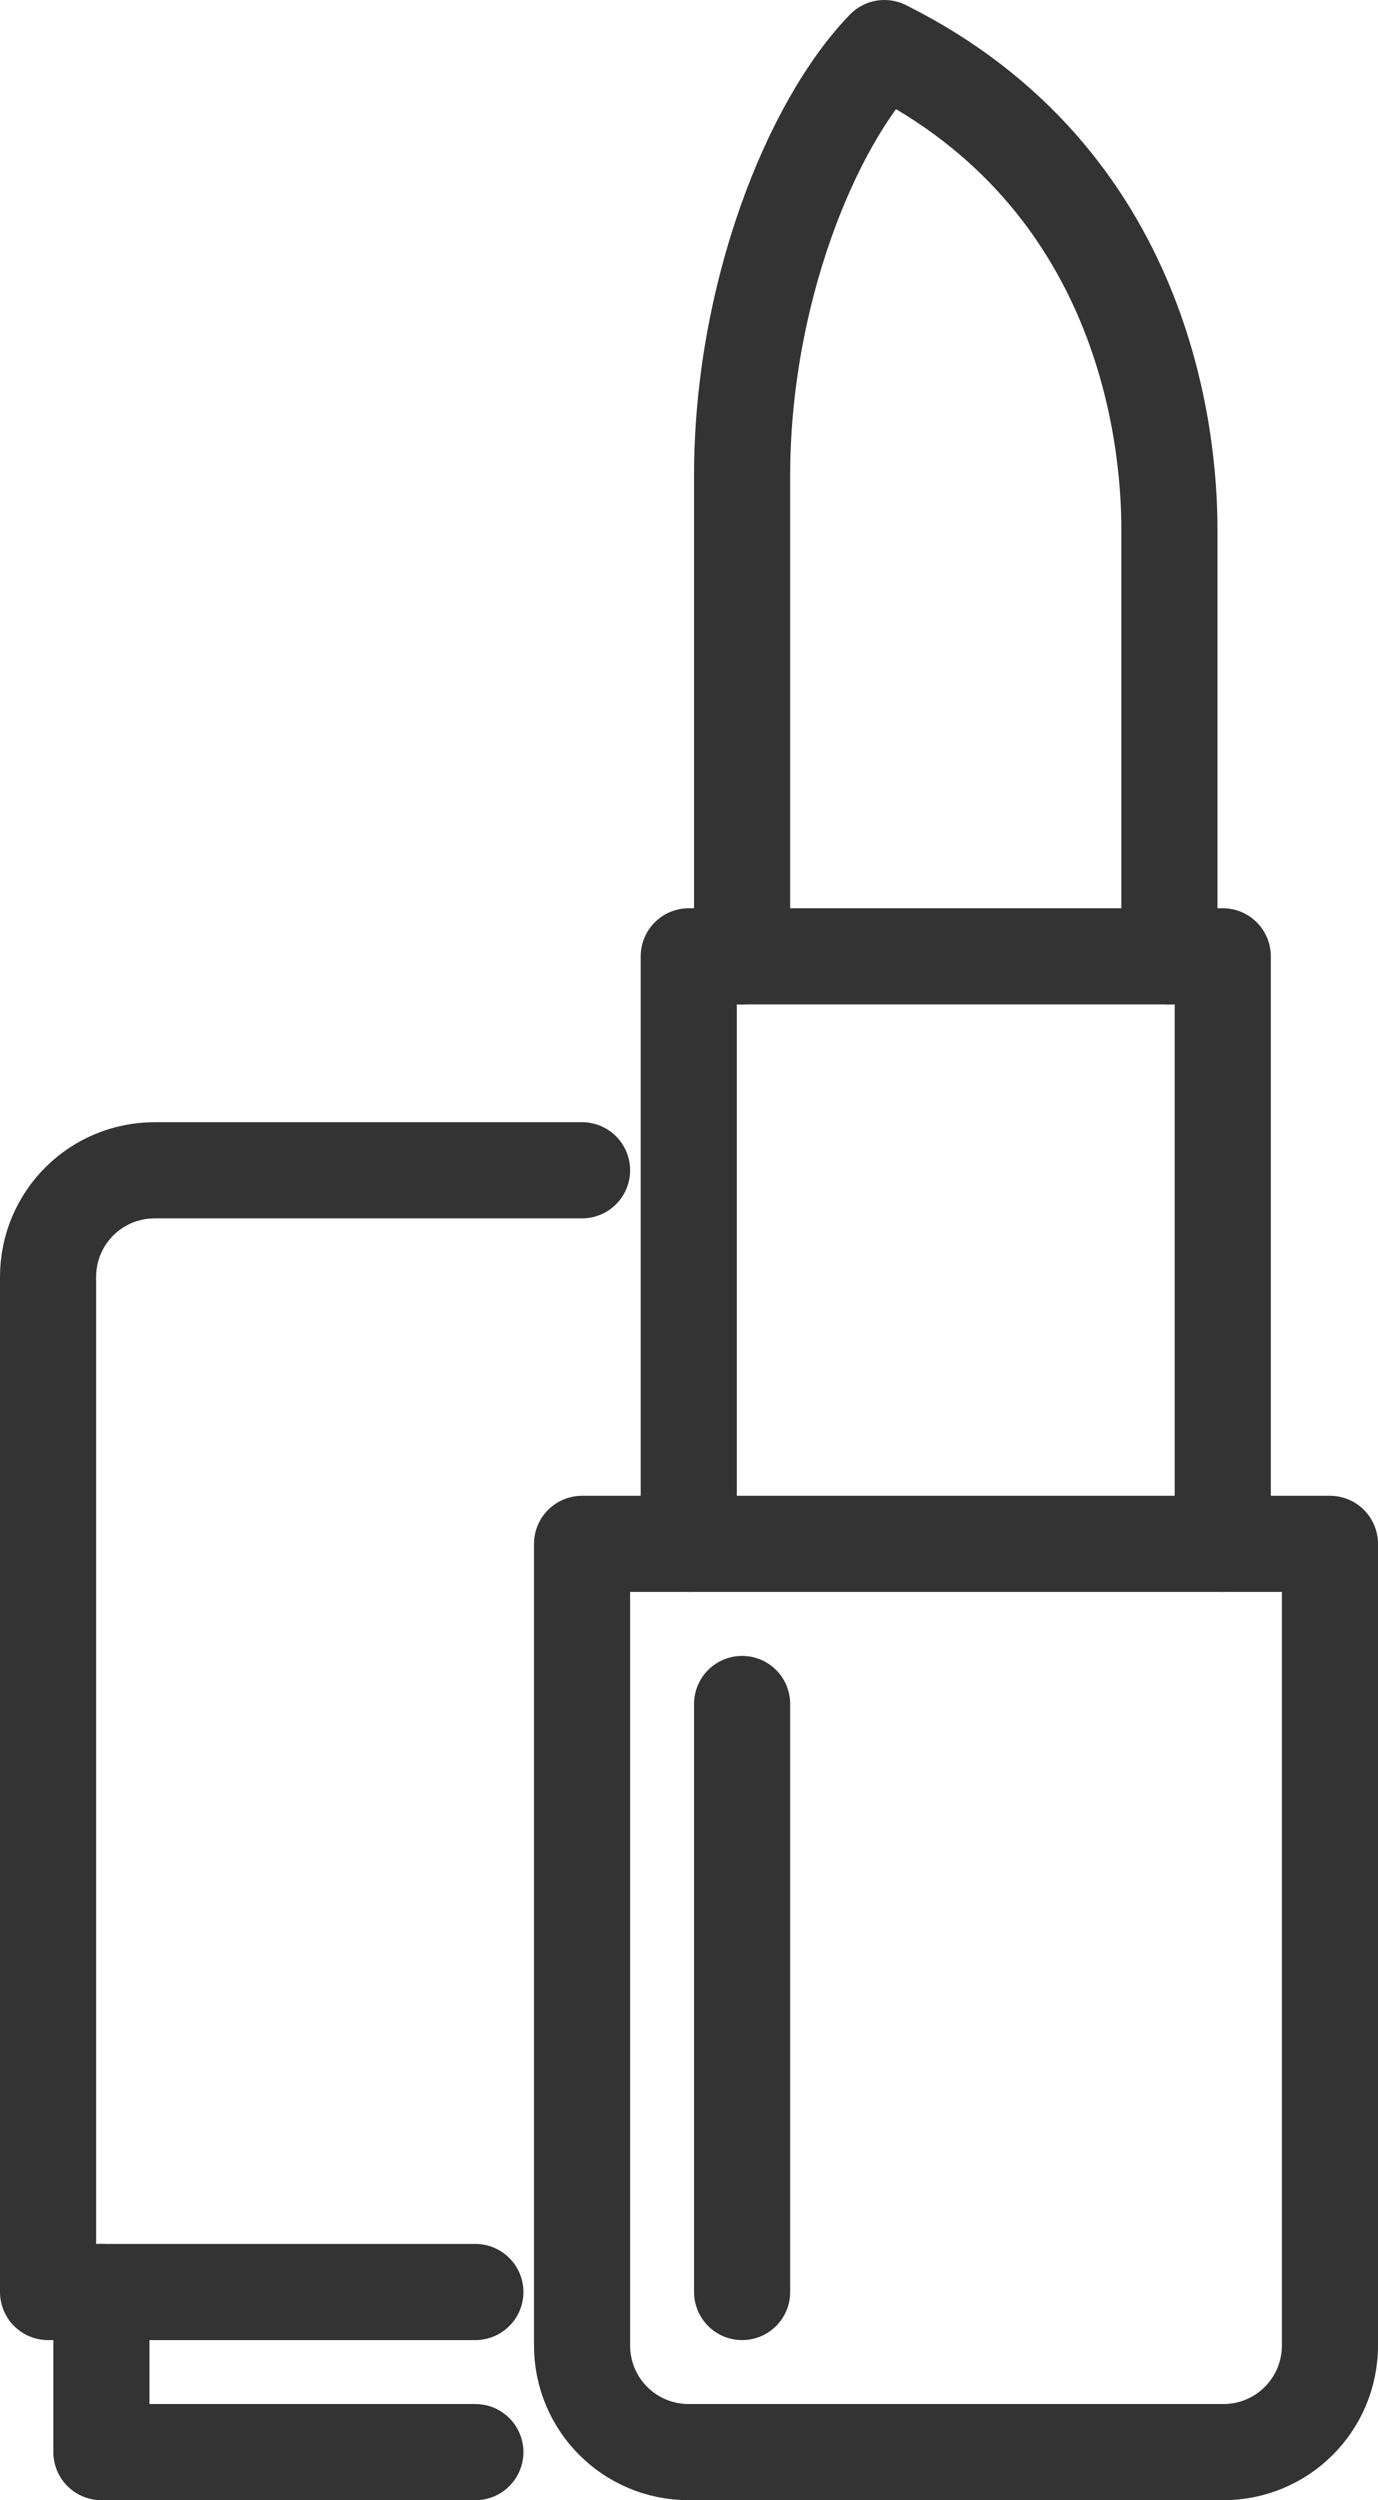
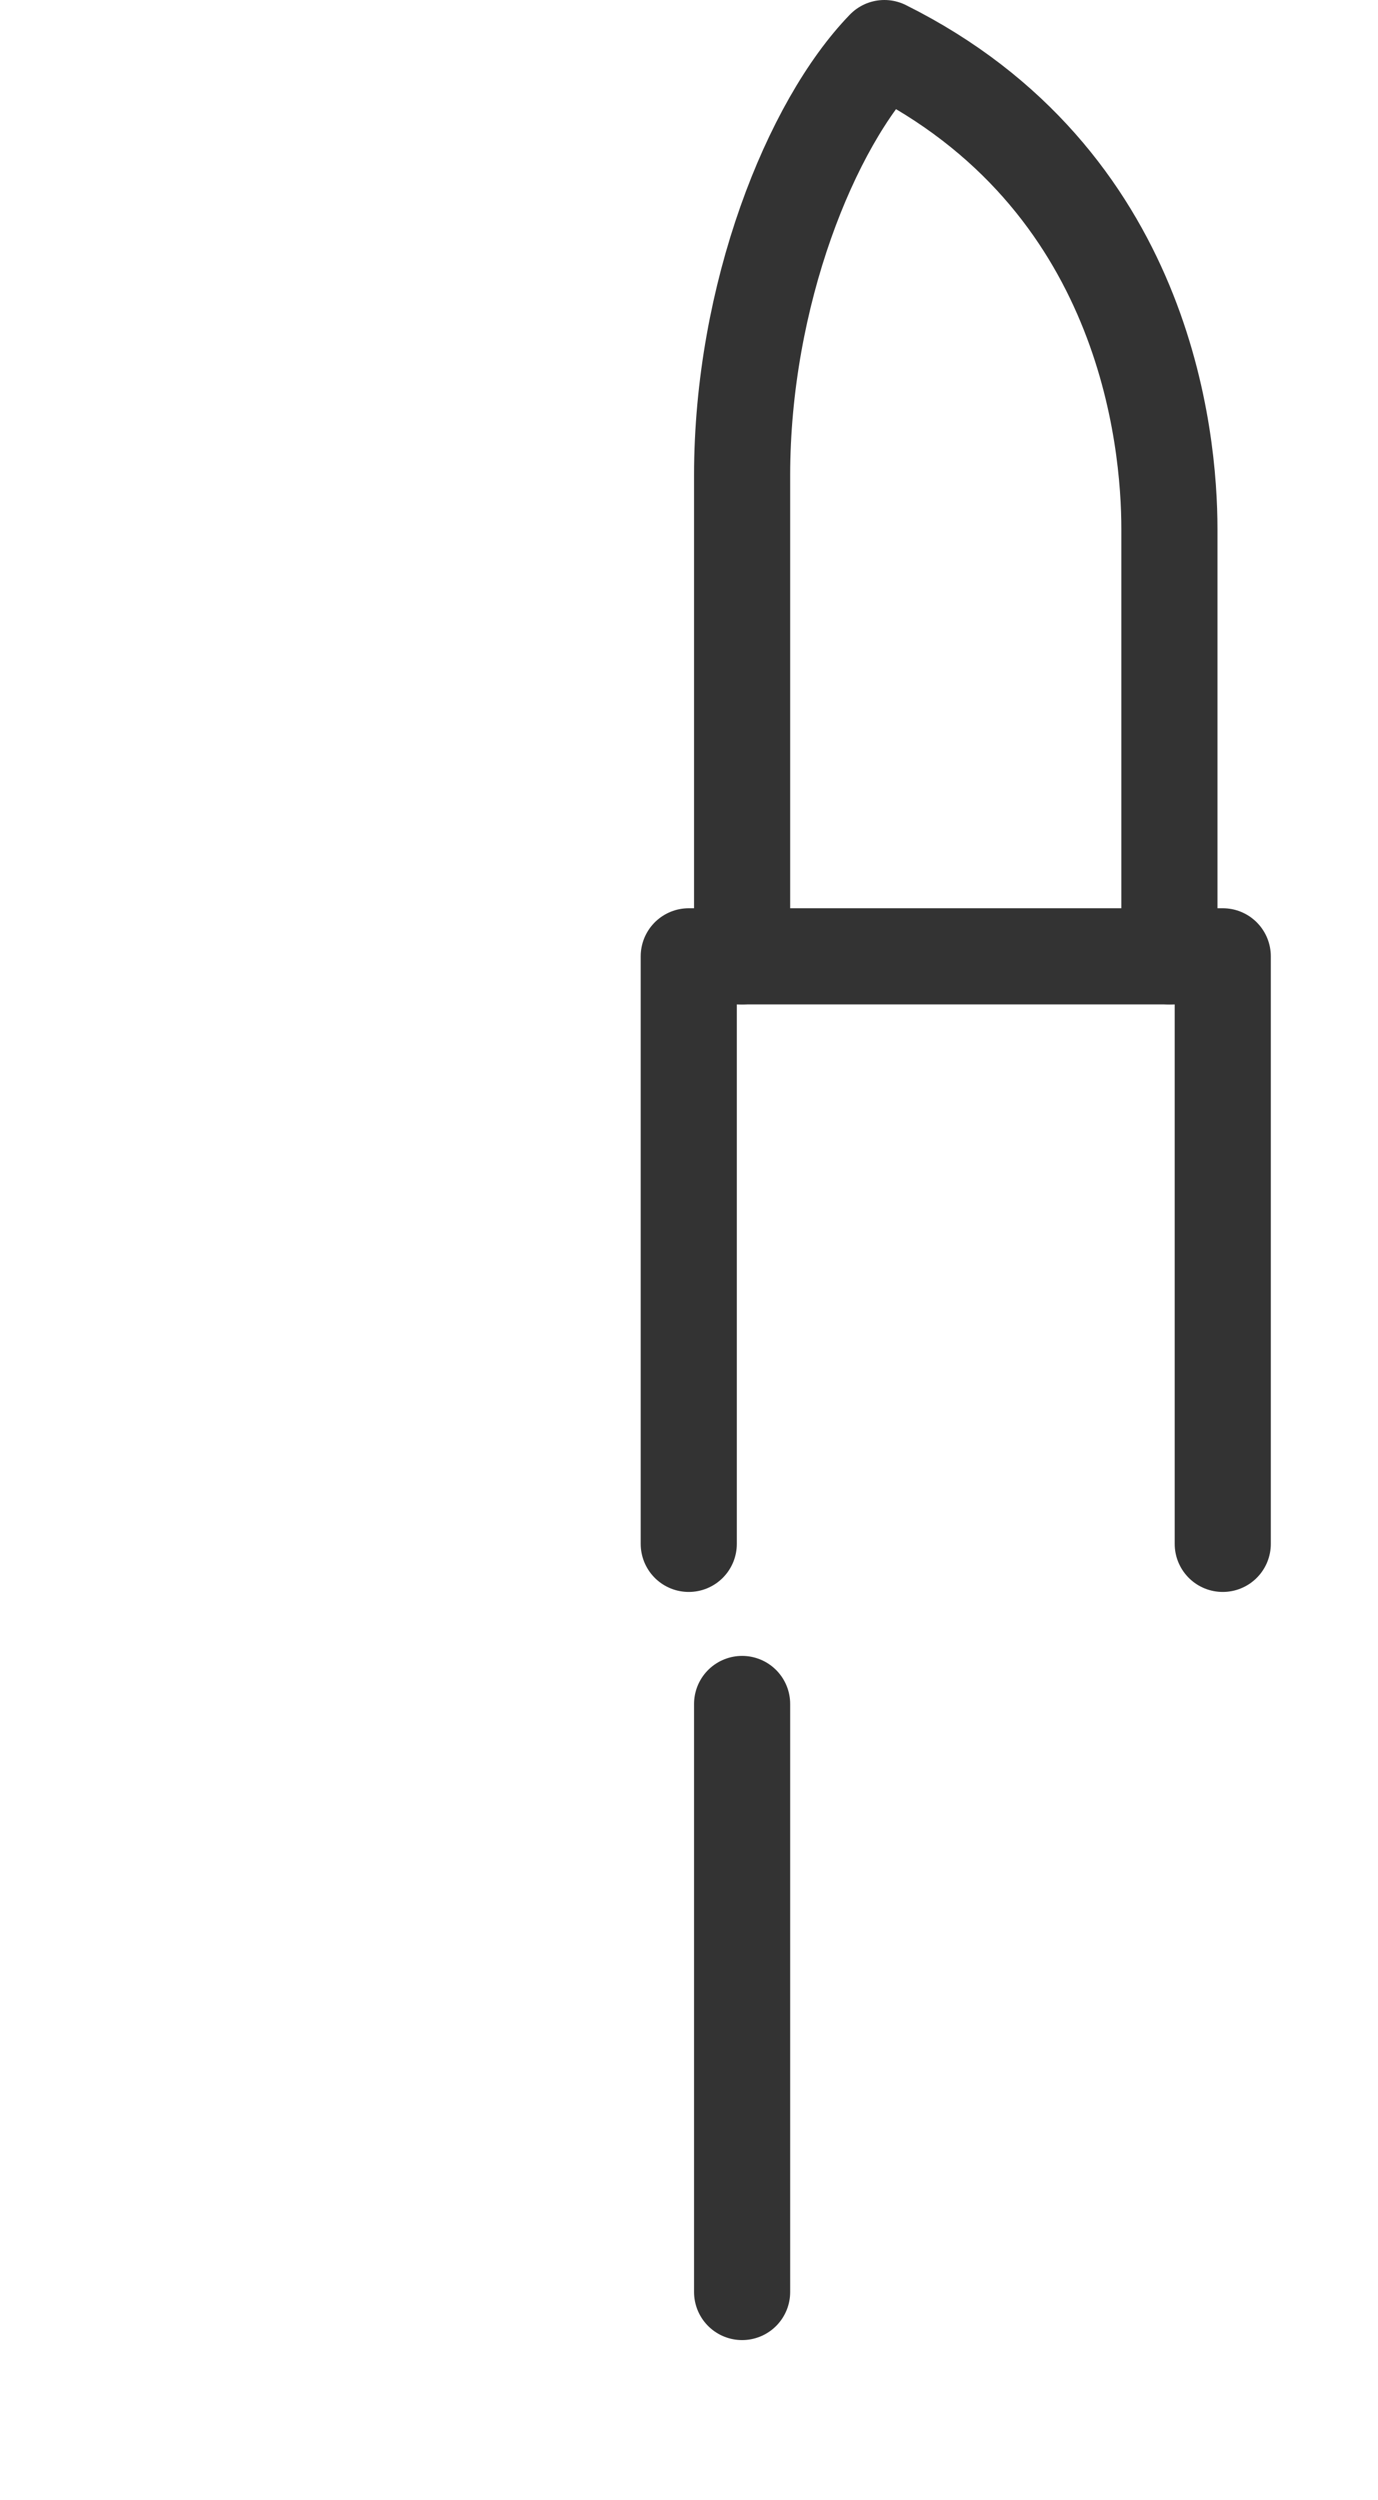
<svg xmlns="http://www.w3.org/2000/svg" id="Layer_1" viewBox="0 0 28.67 52">
  <defs>
    <style>.cls-1{fill:none;stroke:#333;stroke-linecap:round;stroke-linejoin:round;stroke-width:2px;}</style>
  </defs>
  <polyline class="cls-1" points="14.33 32.11 14.33 19.89 25.44 19.89 25.44 32.11" />
-   <path class="cls-1" d="M25.44,51h-11.11c-1.23,0-2.22-.99-2.22-2.22v-16.67h15.56v16.67c0,1.23-.99,2.22-2.22,2.22Z" />
-   <path class="cls-1" d="M9.89,47.67H1v-21.11c0-1.23.99-2.22,2.22-2.22h8.89" />
  <path class="cls-1" d="M24.33,19.89v-8.89c0-1.88-.49-7.29-5.93-10-1.53,1.58-2.96,5.14-2.96,8.89v10" />
  <line class="cls-1" x1="15.44" y1="35.44" x2="15.44" y2="47.67" />
-   <polyline class="cls-1" points="9.89 51 2.11 51 2.11 47.67" />
</svg>